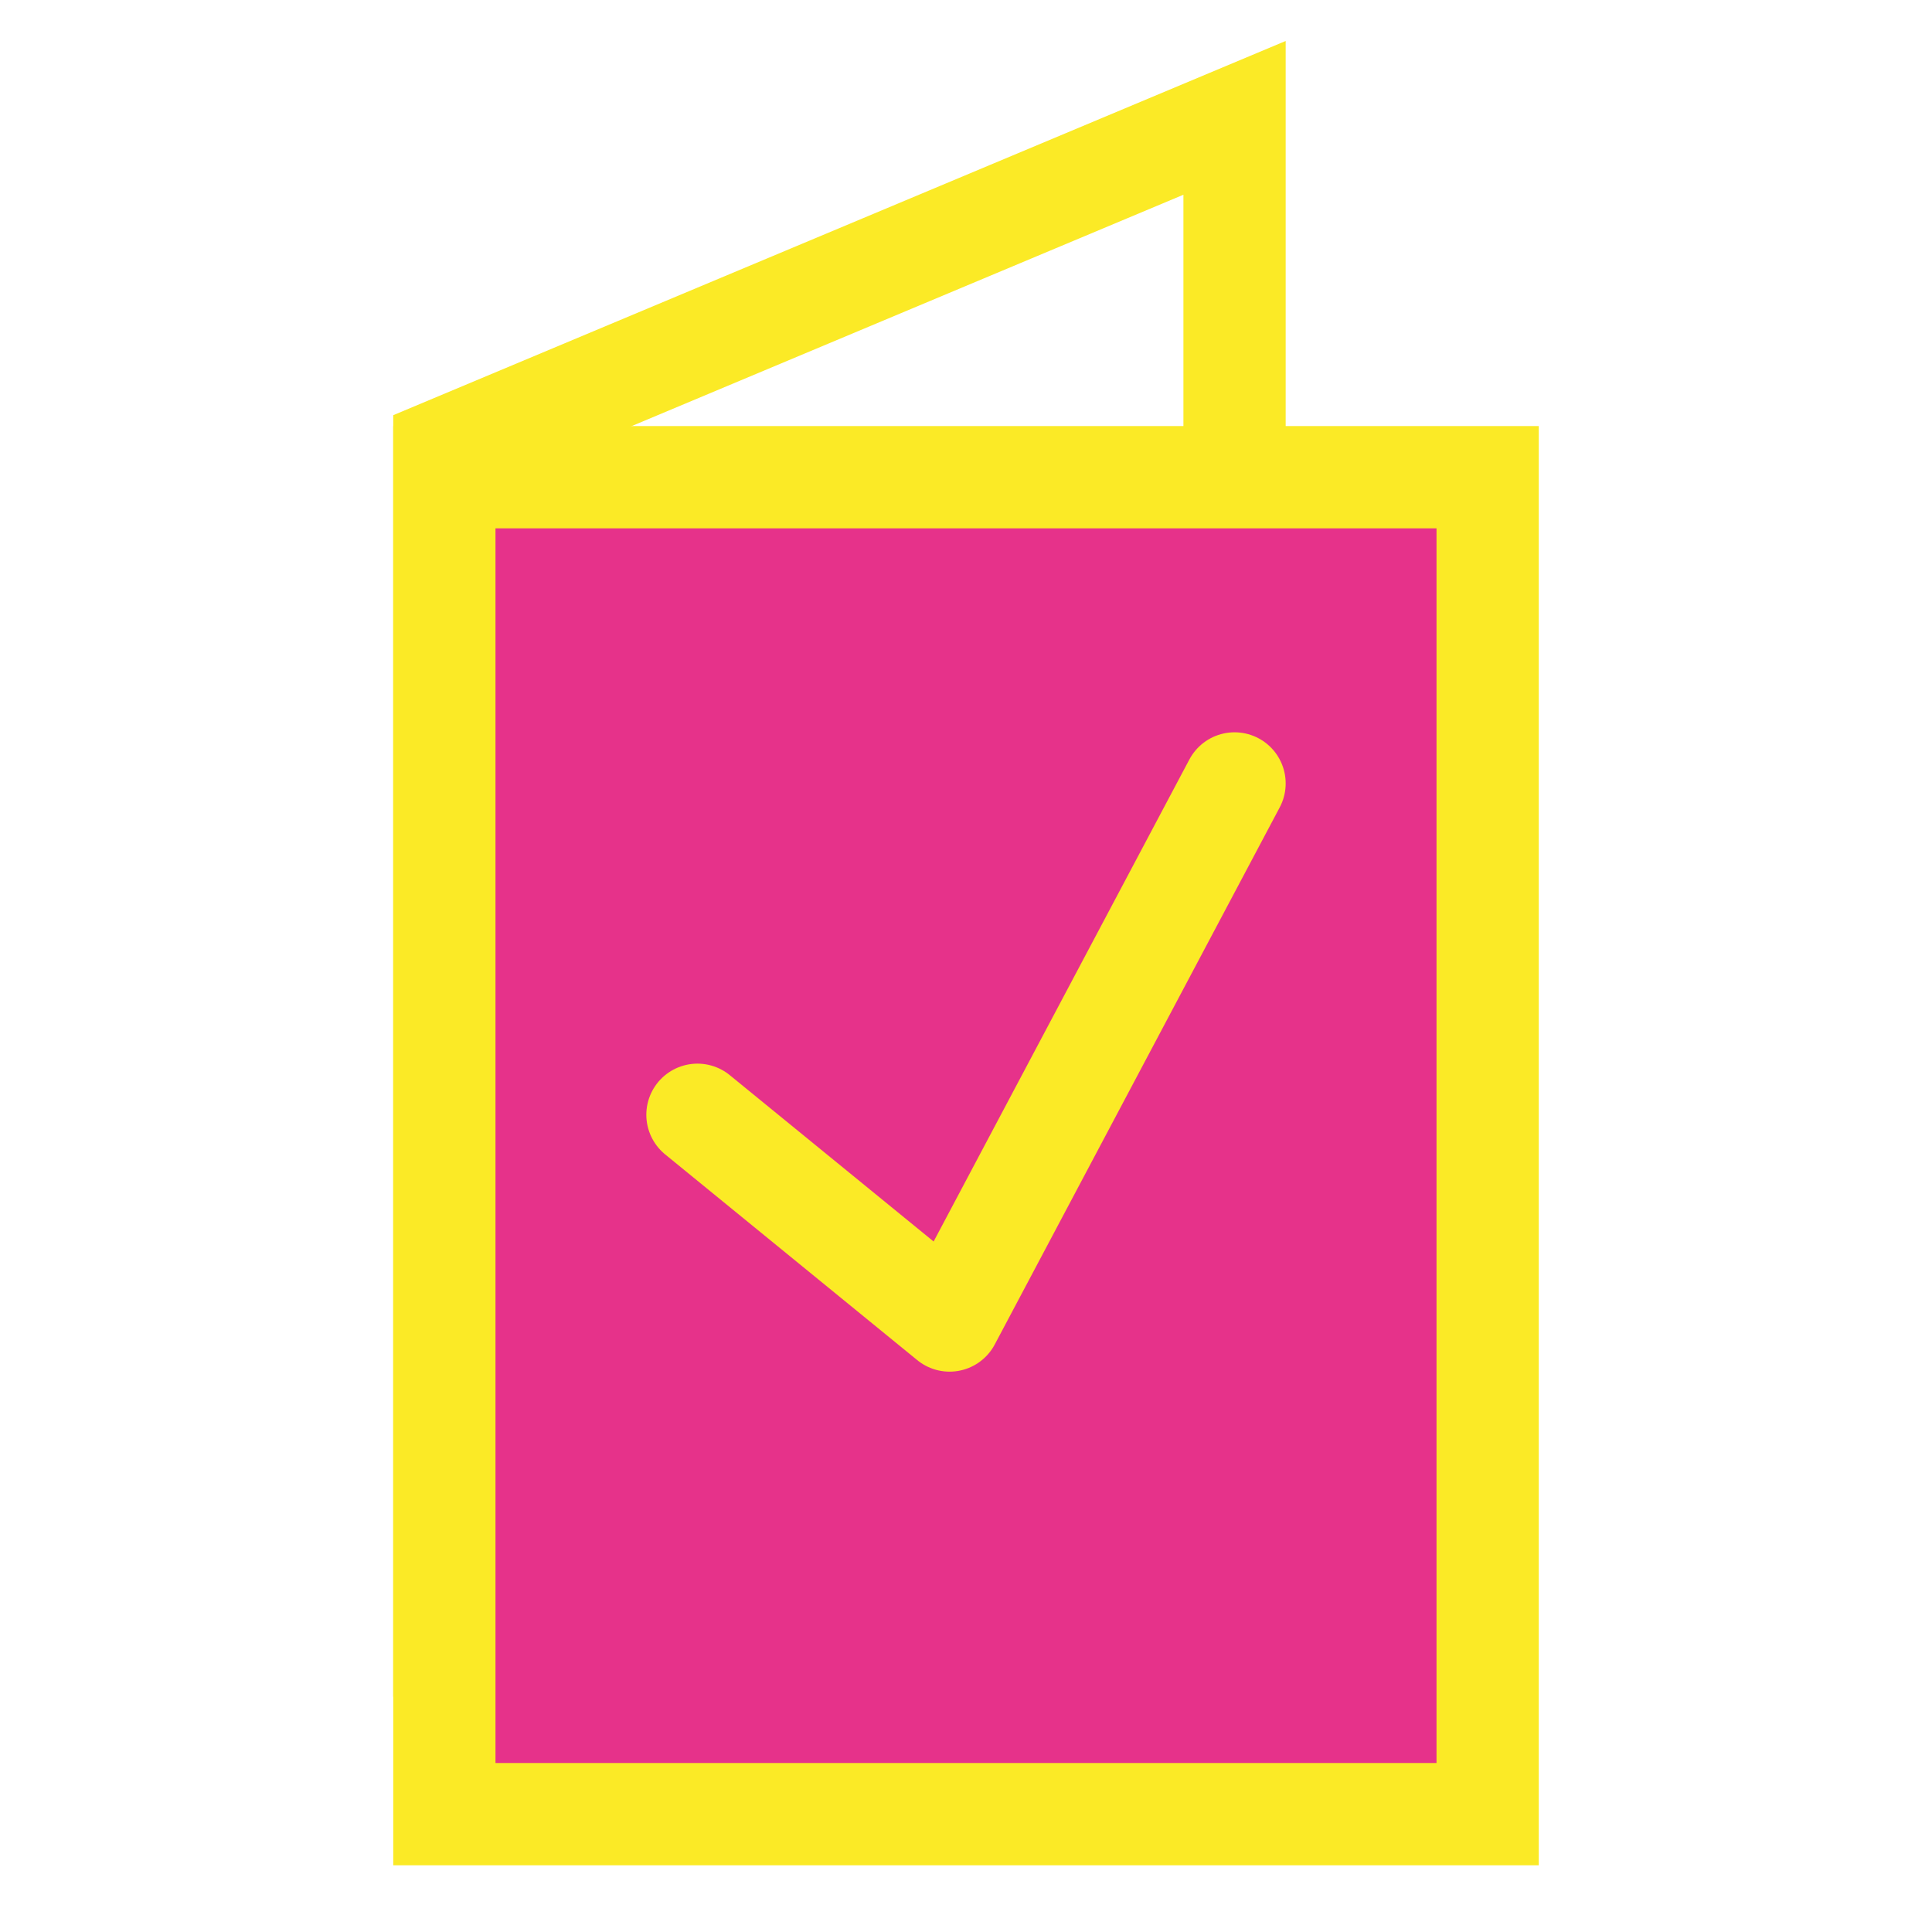
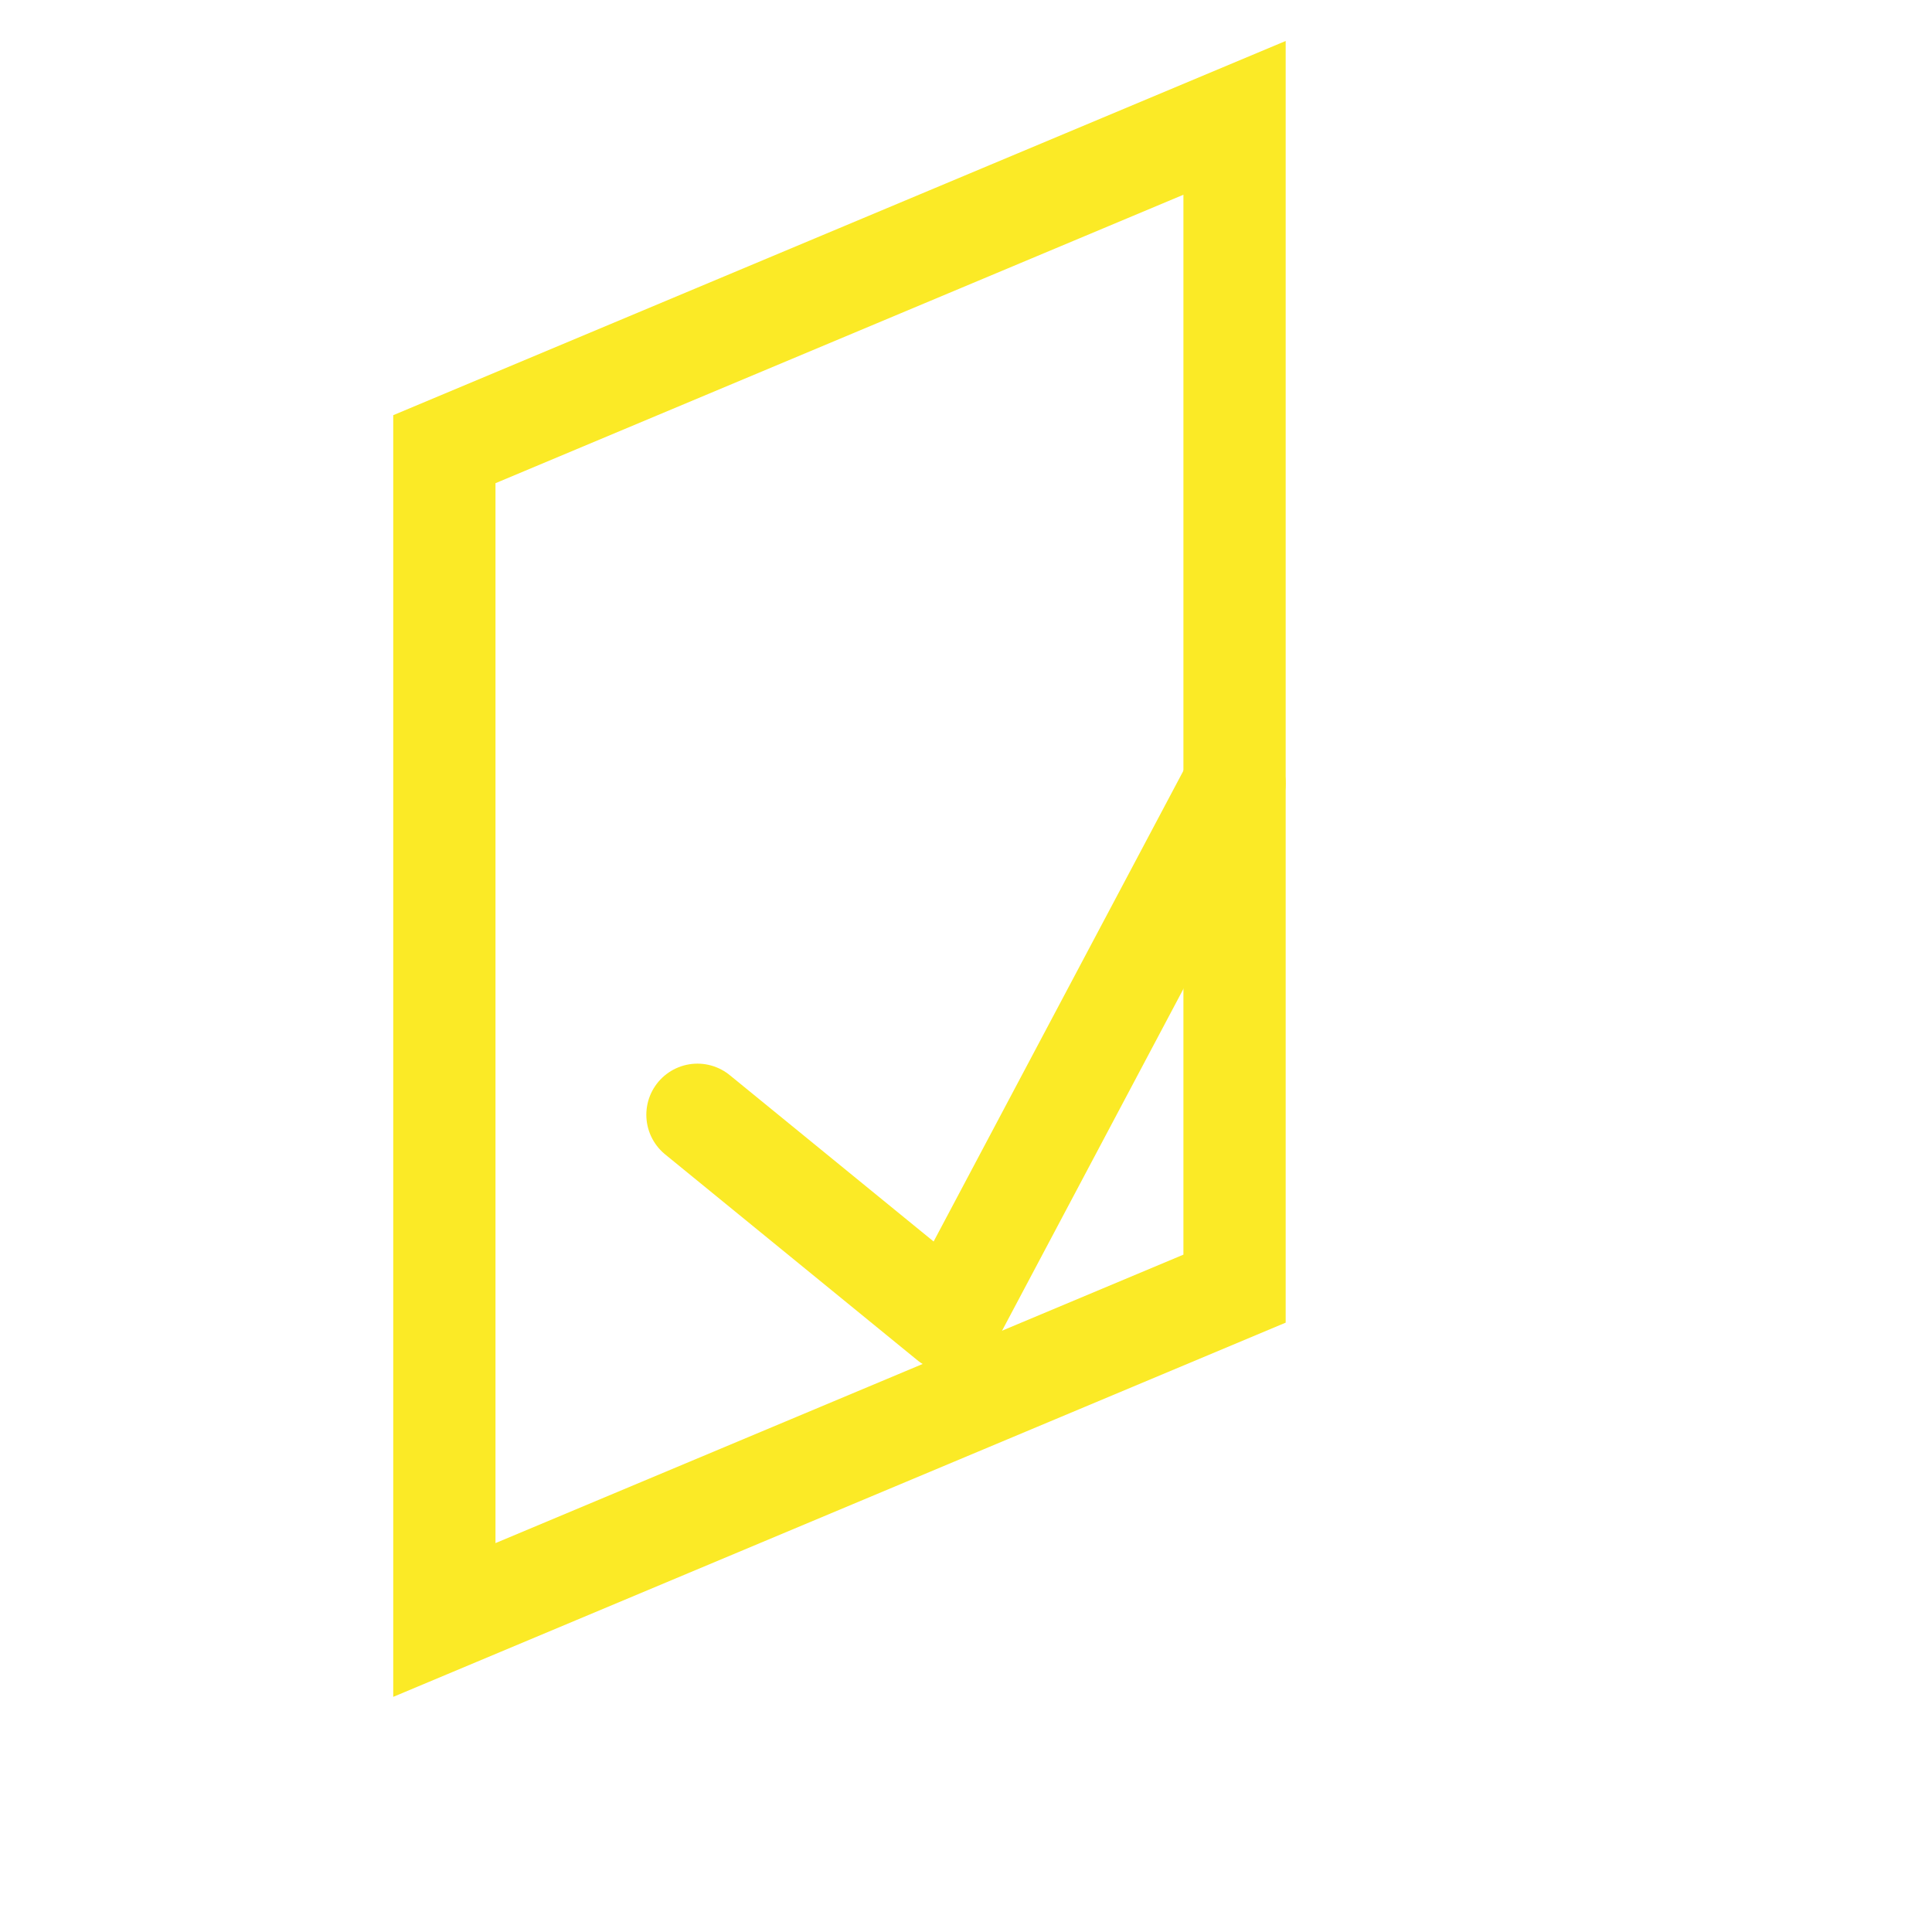
<svg xmlns="http://www.w3.org/2000/svg" version="1.1" id="Calque_1" x="0px" y="0px" viewBox="0 0 200 200" style="enable-background:new 0 0 200 200;" xml:space="preserve">
  <style type="text/css">
	.st0{fill:none;stroke:#FBEA26;stroke-width:10.585;stroke-linecap:round;stroke-miterlimit:10;}
	.st1{fill:#E6328A;stroke:#FBEA26;stroke-width:10.585;stroke-linecap:round;stroke-miterlimit:10;}
	.st2{fill:none;stroke:#FBEA26;stroke-width:10.585;stroke-linecap:round;stroke-linejoin:round;stroke-miterlimit:10;}
</style>
  <g>
    <g>
      <polygon class="st0" points="46,167.7 127.8,133.4 127.8,12.2 46,46.5   " />
-       <rect x="46" y="49.4" class="st1" width="108" height="138.4" />
    </g>
    <polyline class="st2" points="72.2,115.4 98.3,136.7 127.8,81.1  " />
  </g>
</svg>